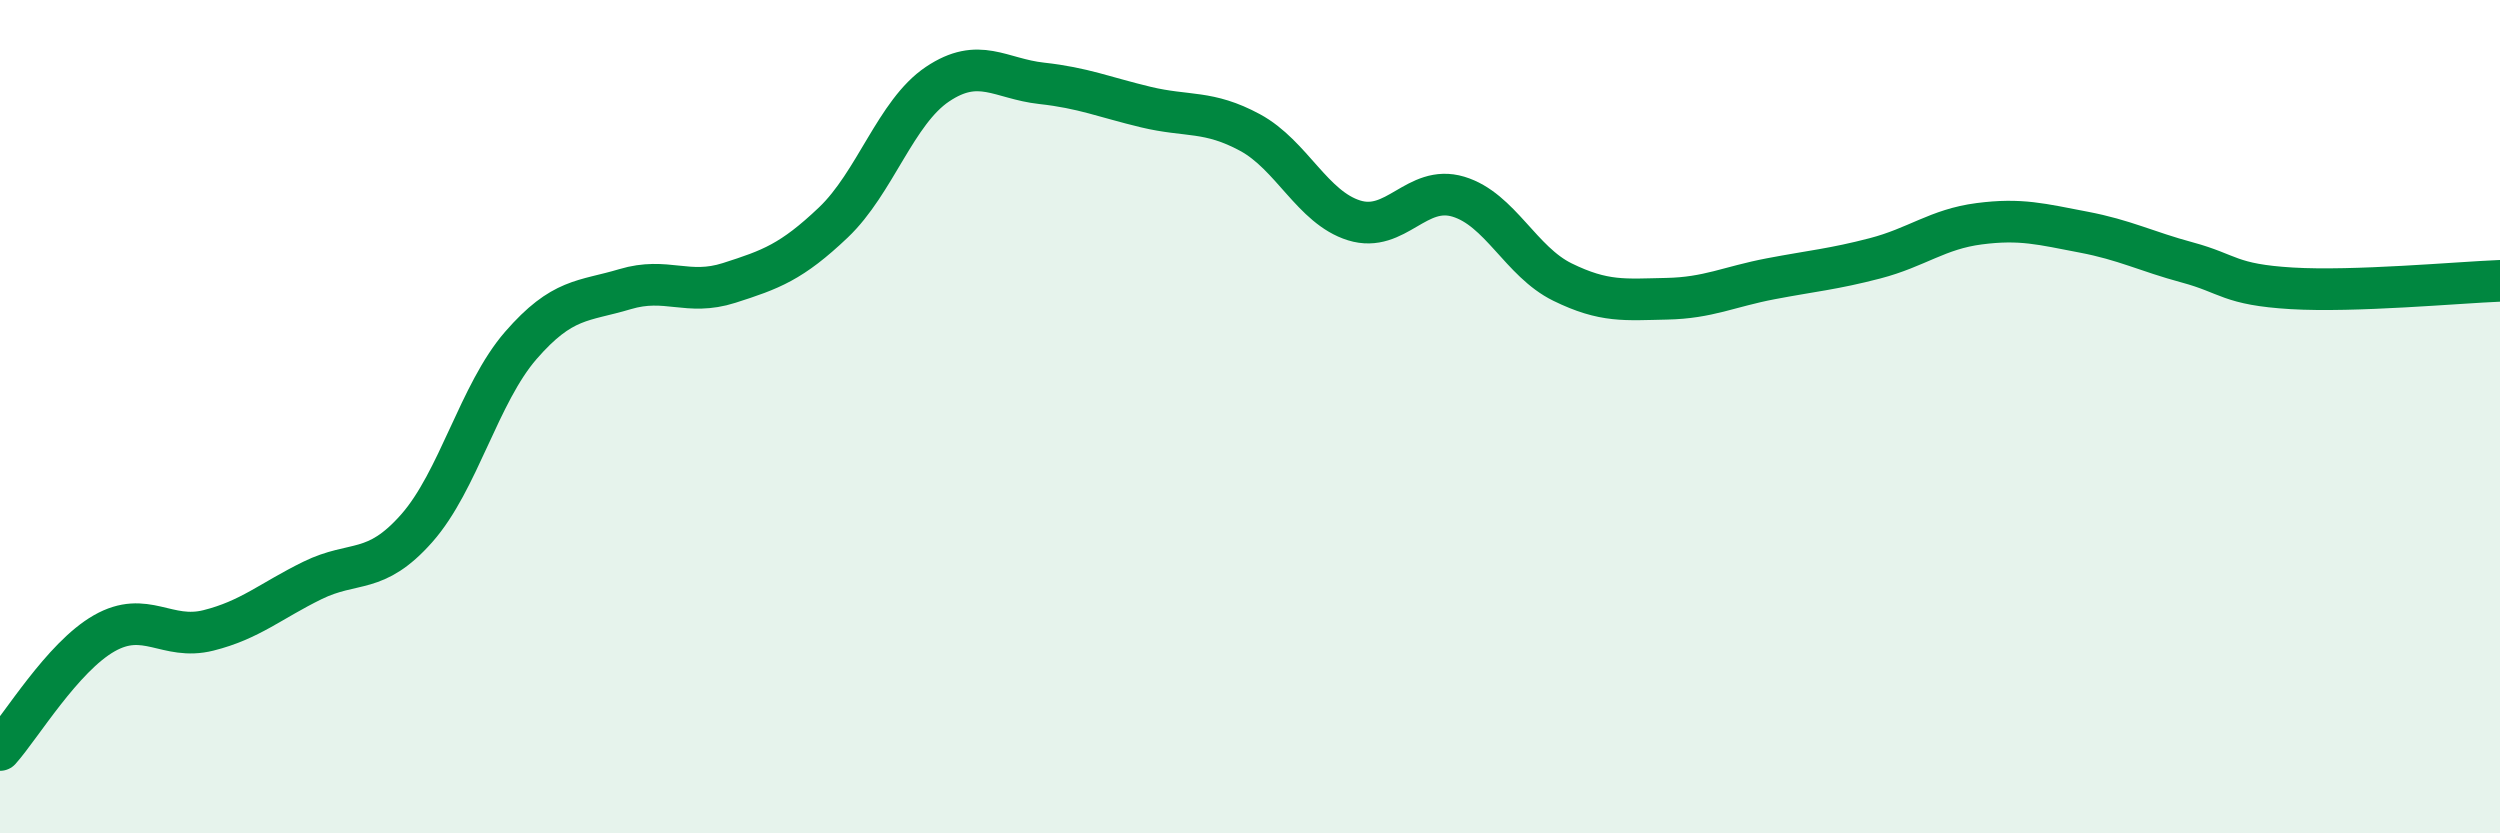
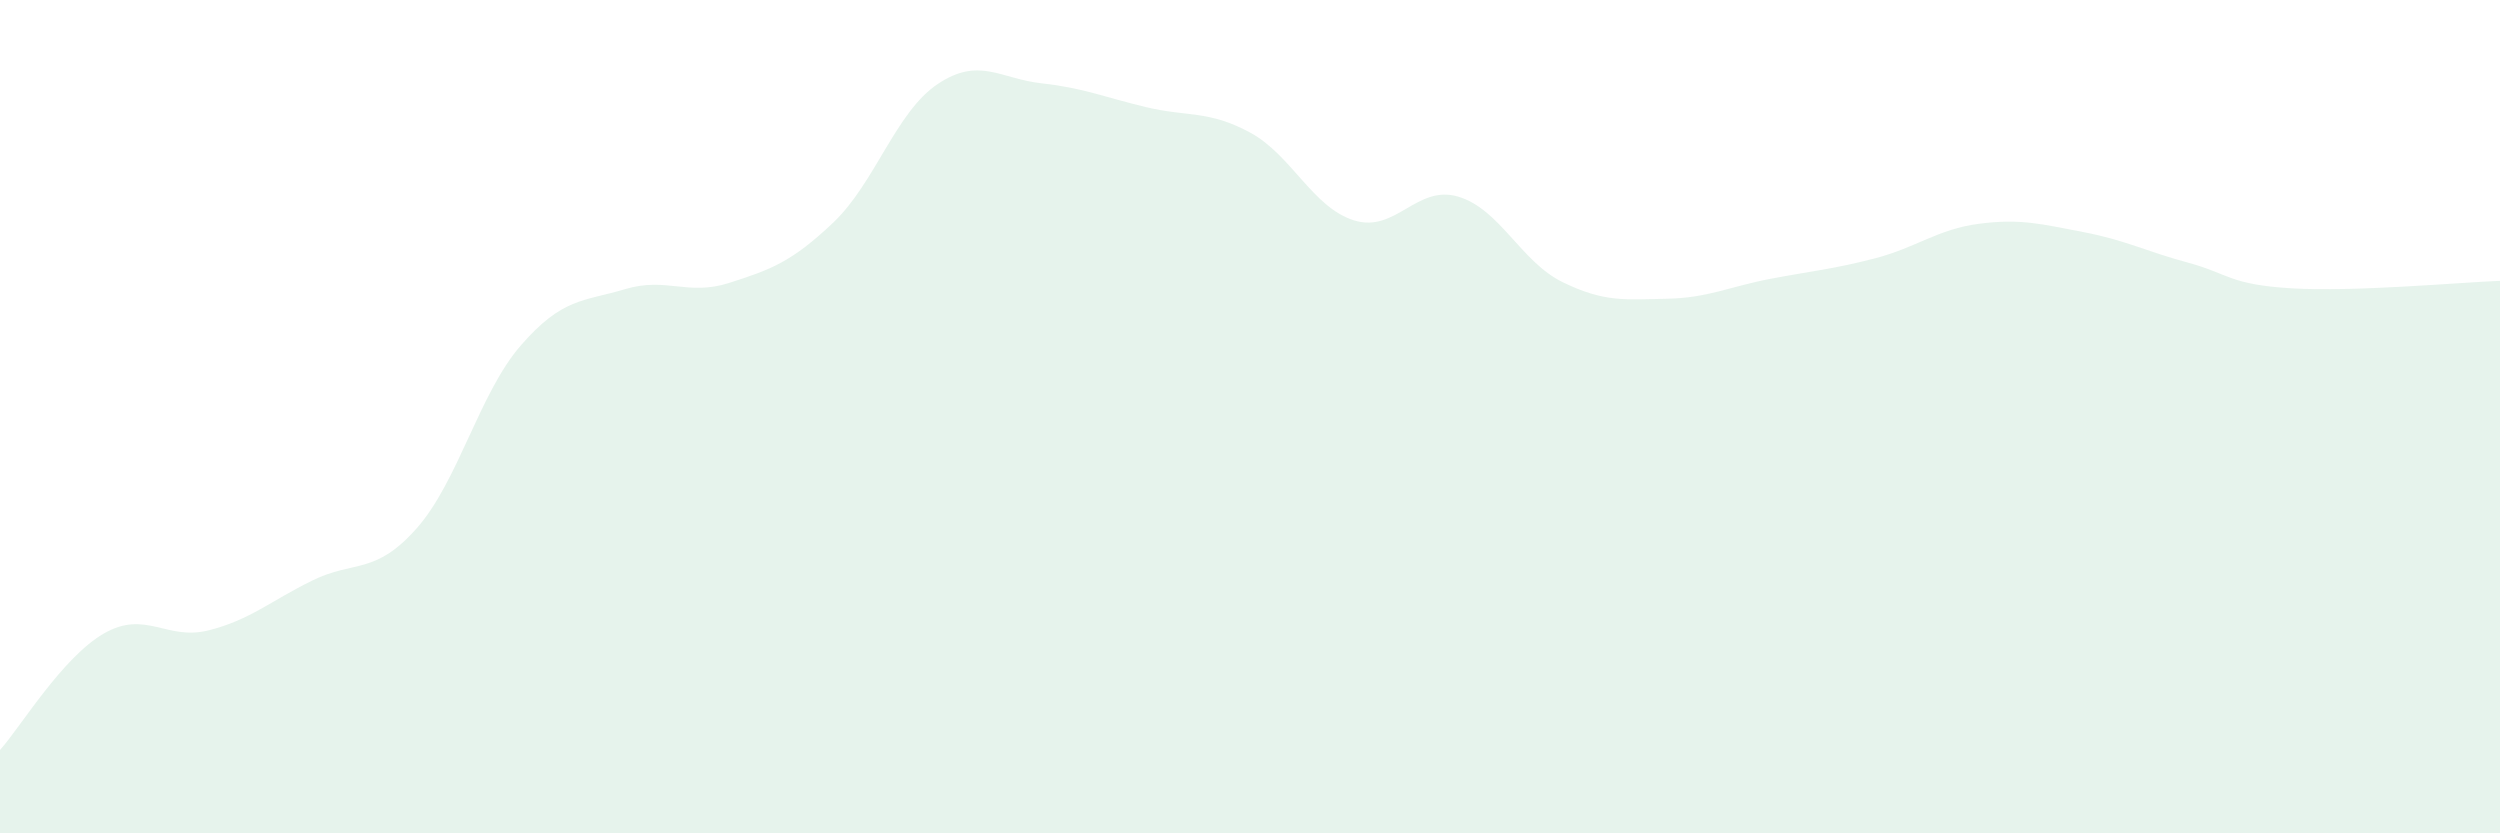
<svg xmlns="http://www.w3.org/2000/svg" width="60" height="20" viewBox="0 0 60 20">
  <path d="M 0,18 C 0.5,17.44 1.5,15.77 2.5,15.2 C 3.5,14.63 4,15.38 5,15.13 C 6,14.88 6.5,14.42 7.5,13.93 C 8.5,13.44 9,13.81 10,12.68 C 11,11.55 11.5,9.44 12.5,8.29 C 13.5,7.14 14,7.24 15,6.94 C 16,6.64 16.5,7.11 17.5,6.79 C 18.5,6.47 19,6.29 20,5.34 C 21,4.39 21.5,2.69 22.5,2.02 C 23.5,1.35 24,1.89 25,2 C 26,2.11 26.5,2.33 27.5,2.57 C 28.5,2.81 29,2.64 30,3.18 C 31,3.72 31.5,4.98 32.5,5.29 C 33.5,5.6 34,4.42 35,4.72 C 36,5.02 36.5,6.28 37.5,6.77 C 38.5,7.26 39,7.19 40,7.17 C 41,7.15 41.5,6.88 42.5,6.69 C 43.5,6.5 44,6.46 45,6.2 C 46,5.94 46.5,5.5 47.5,5.37 C 48.5,5.24 49,5.38 50,5.57 C 51,5.76 51.5,6.03 52.5,6.3 C 53.5,6.57 53.5,6.83 55,6.92 C 56.5,7.01 59,6.78 60,6.74L60 20L0 20Z" fill="#008740" opacity="0.1" stroke-linecap="round" stroke-linejoin="round" />
-   <path d="M 0,18 C 0.5,17.44 1.5,15.77 2.5,15.2 C 3.5,14.63 4,15.38 5,15.13 C 6,14.88 6.5,14.42 7.5,13.93 C 8.5,13.44 9,13.81 10,12.68 C 11,11.55 11.5,9.44 12.5,8.29 C 13.5,7.14 14,7.24 15,6.94 C 16,6.64 16.5,7.11 17.5,6.79 C 18.5,6.47 19,6.29 20,5.34 C 21,4.39 21.5,2.69 22.5,2.02 C 23.5,1.35 24,1.89 25,2 C 26,2.11 26.5,2.33 27.5,2.57 C 28.5,2.81 29,2.64 30,3.18 C 31,3.72 31.5,4.98 32.5,5.29 C 33.5,5.6 34,4.42 35,4.72 C 36,5.02 36.5,6.28 37.5,6.77 C 38.5,7.26 39,7.19 40,7.17 C 41,7.15 41.5,6.88 42.5,6.69 C 43.5,6.5 44,6.46 45,6.2 C 46,5.94 46.5,5.5 47.5,5.37 C 48.5,5.24 49,5.38 50,5.57 C 51,5.76 51.5,6.03 52.5,6.3 C 53.5,6.57 53.5,6.83 55,6.92 C 56.5,7.01 59,6.78 60,6.74" stroke="#008740" stroke-width="1" fill="none" stroke-linecap="round" stroke-linejoin="round" />
</svg>